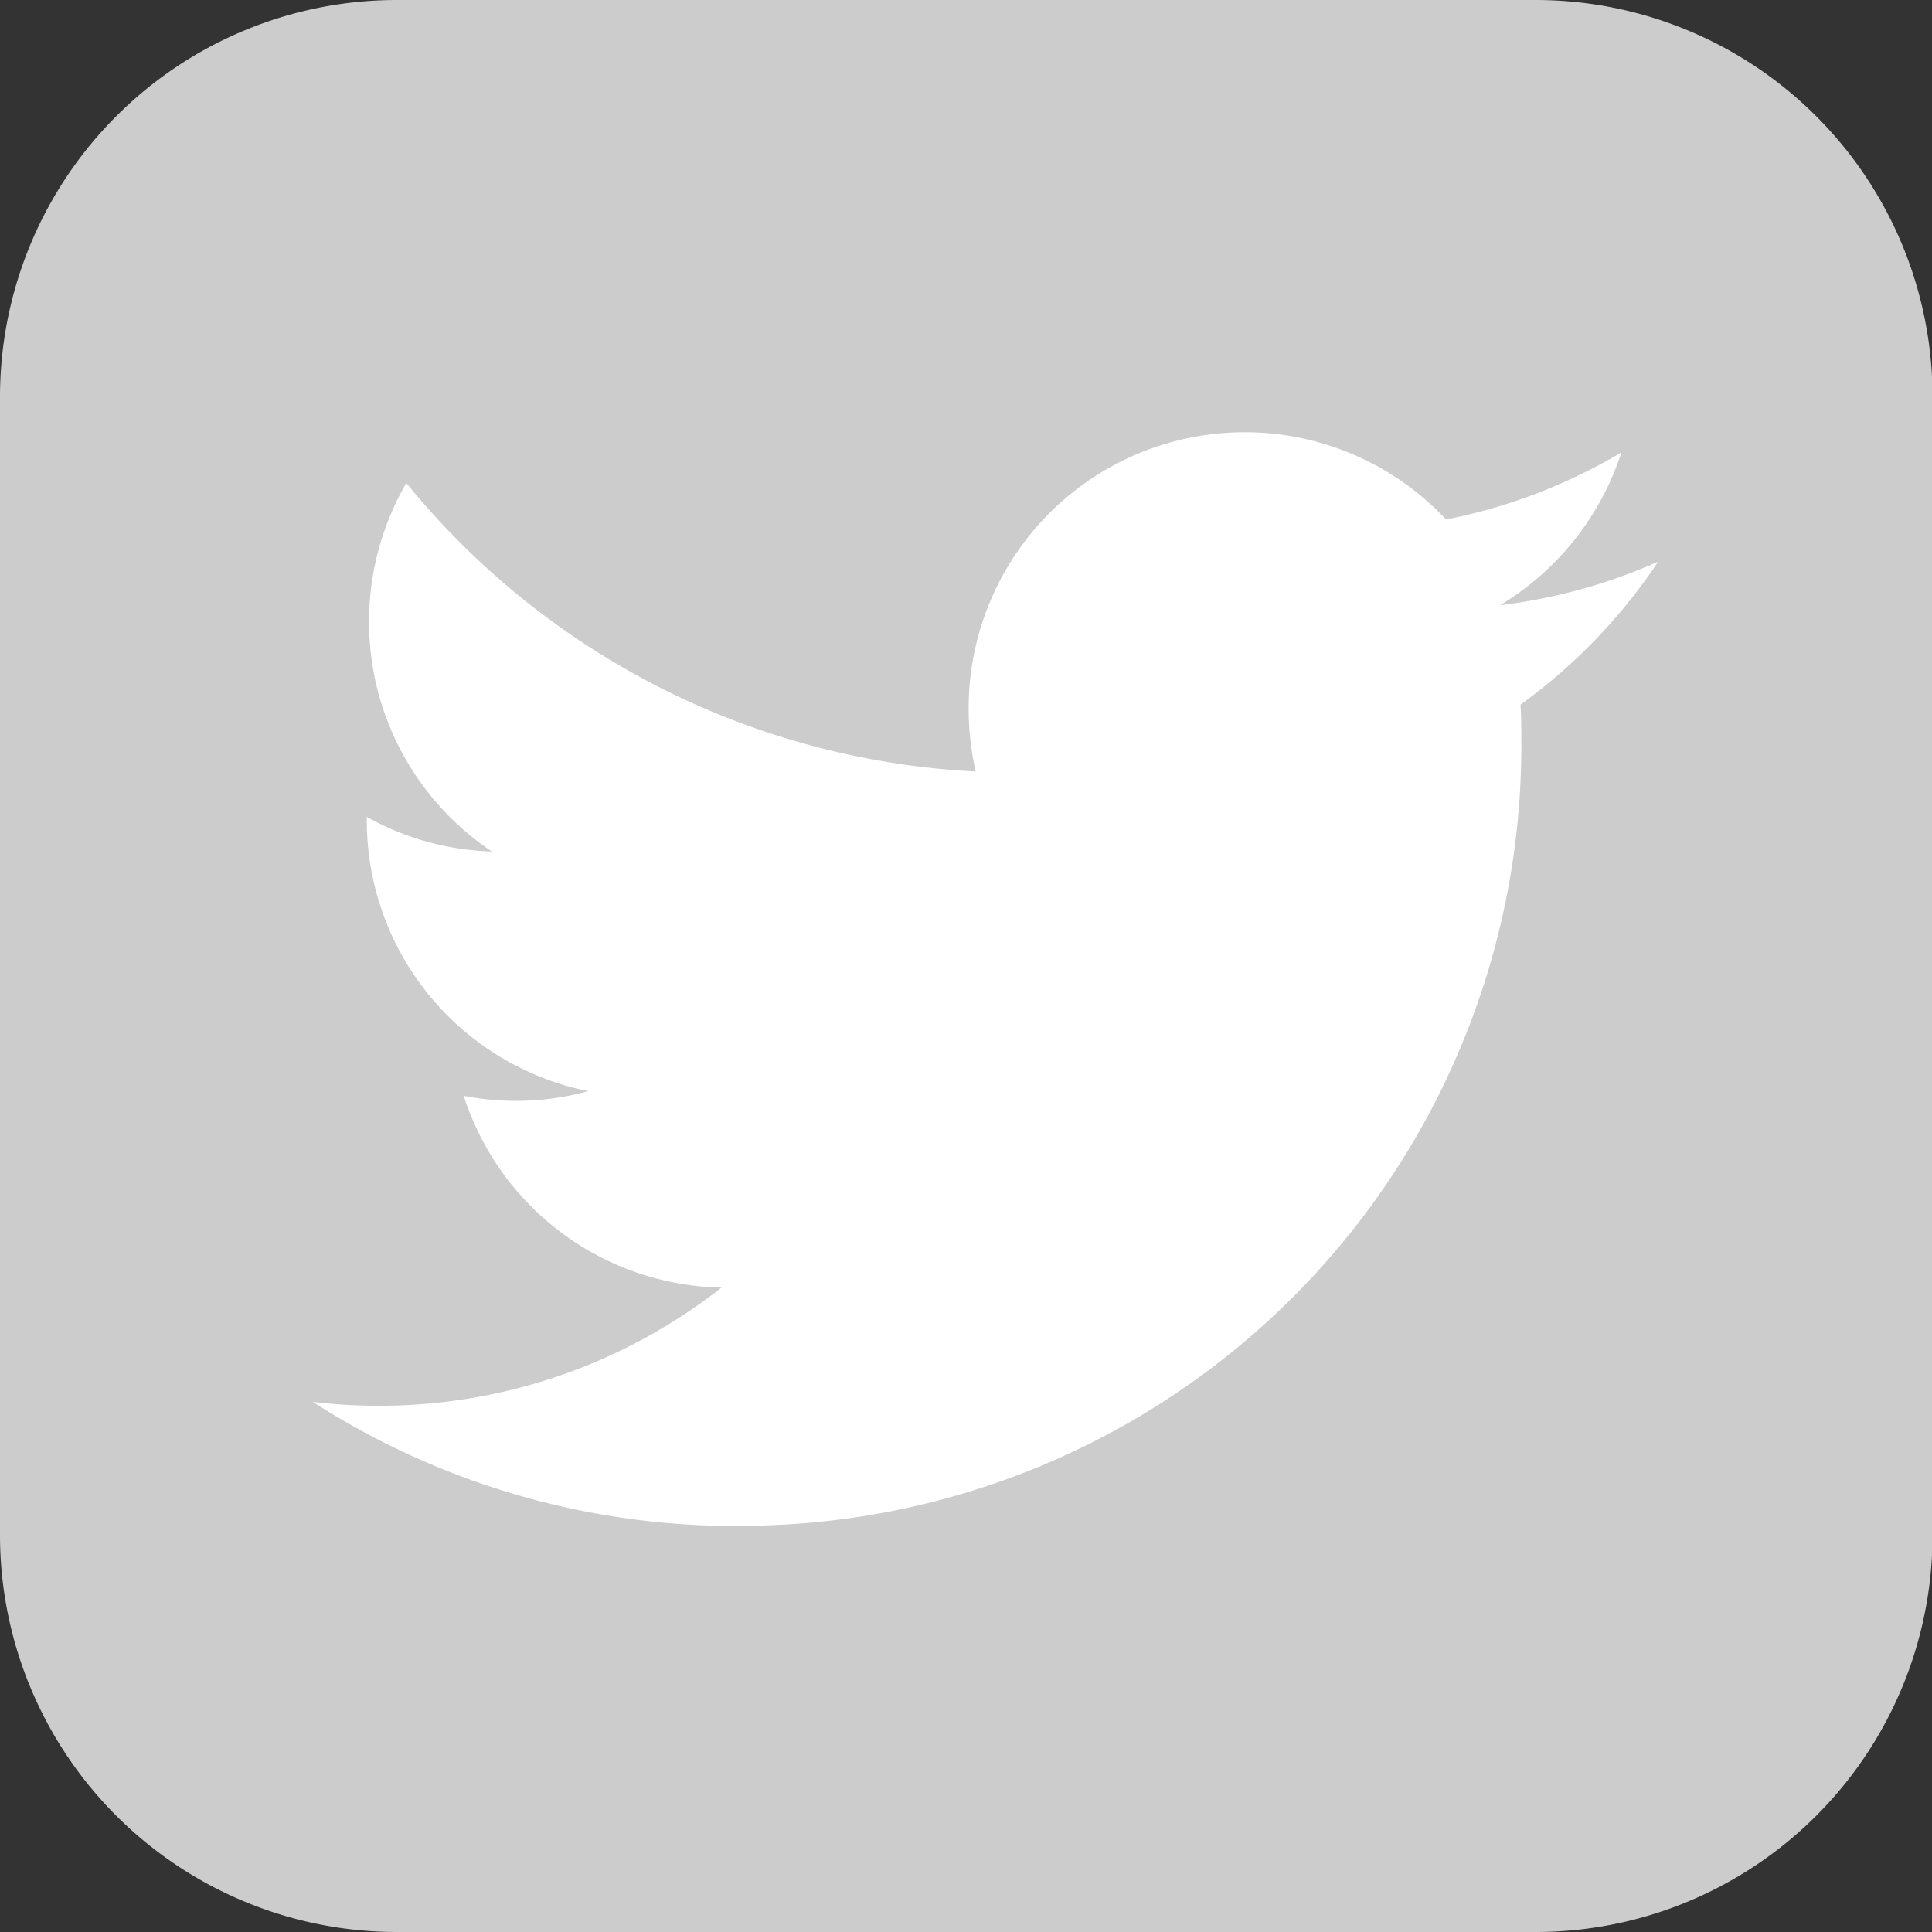
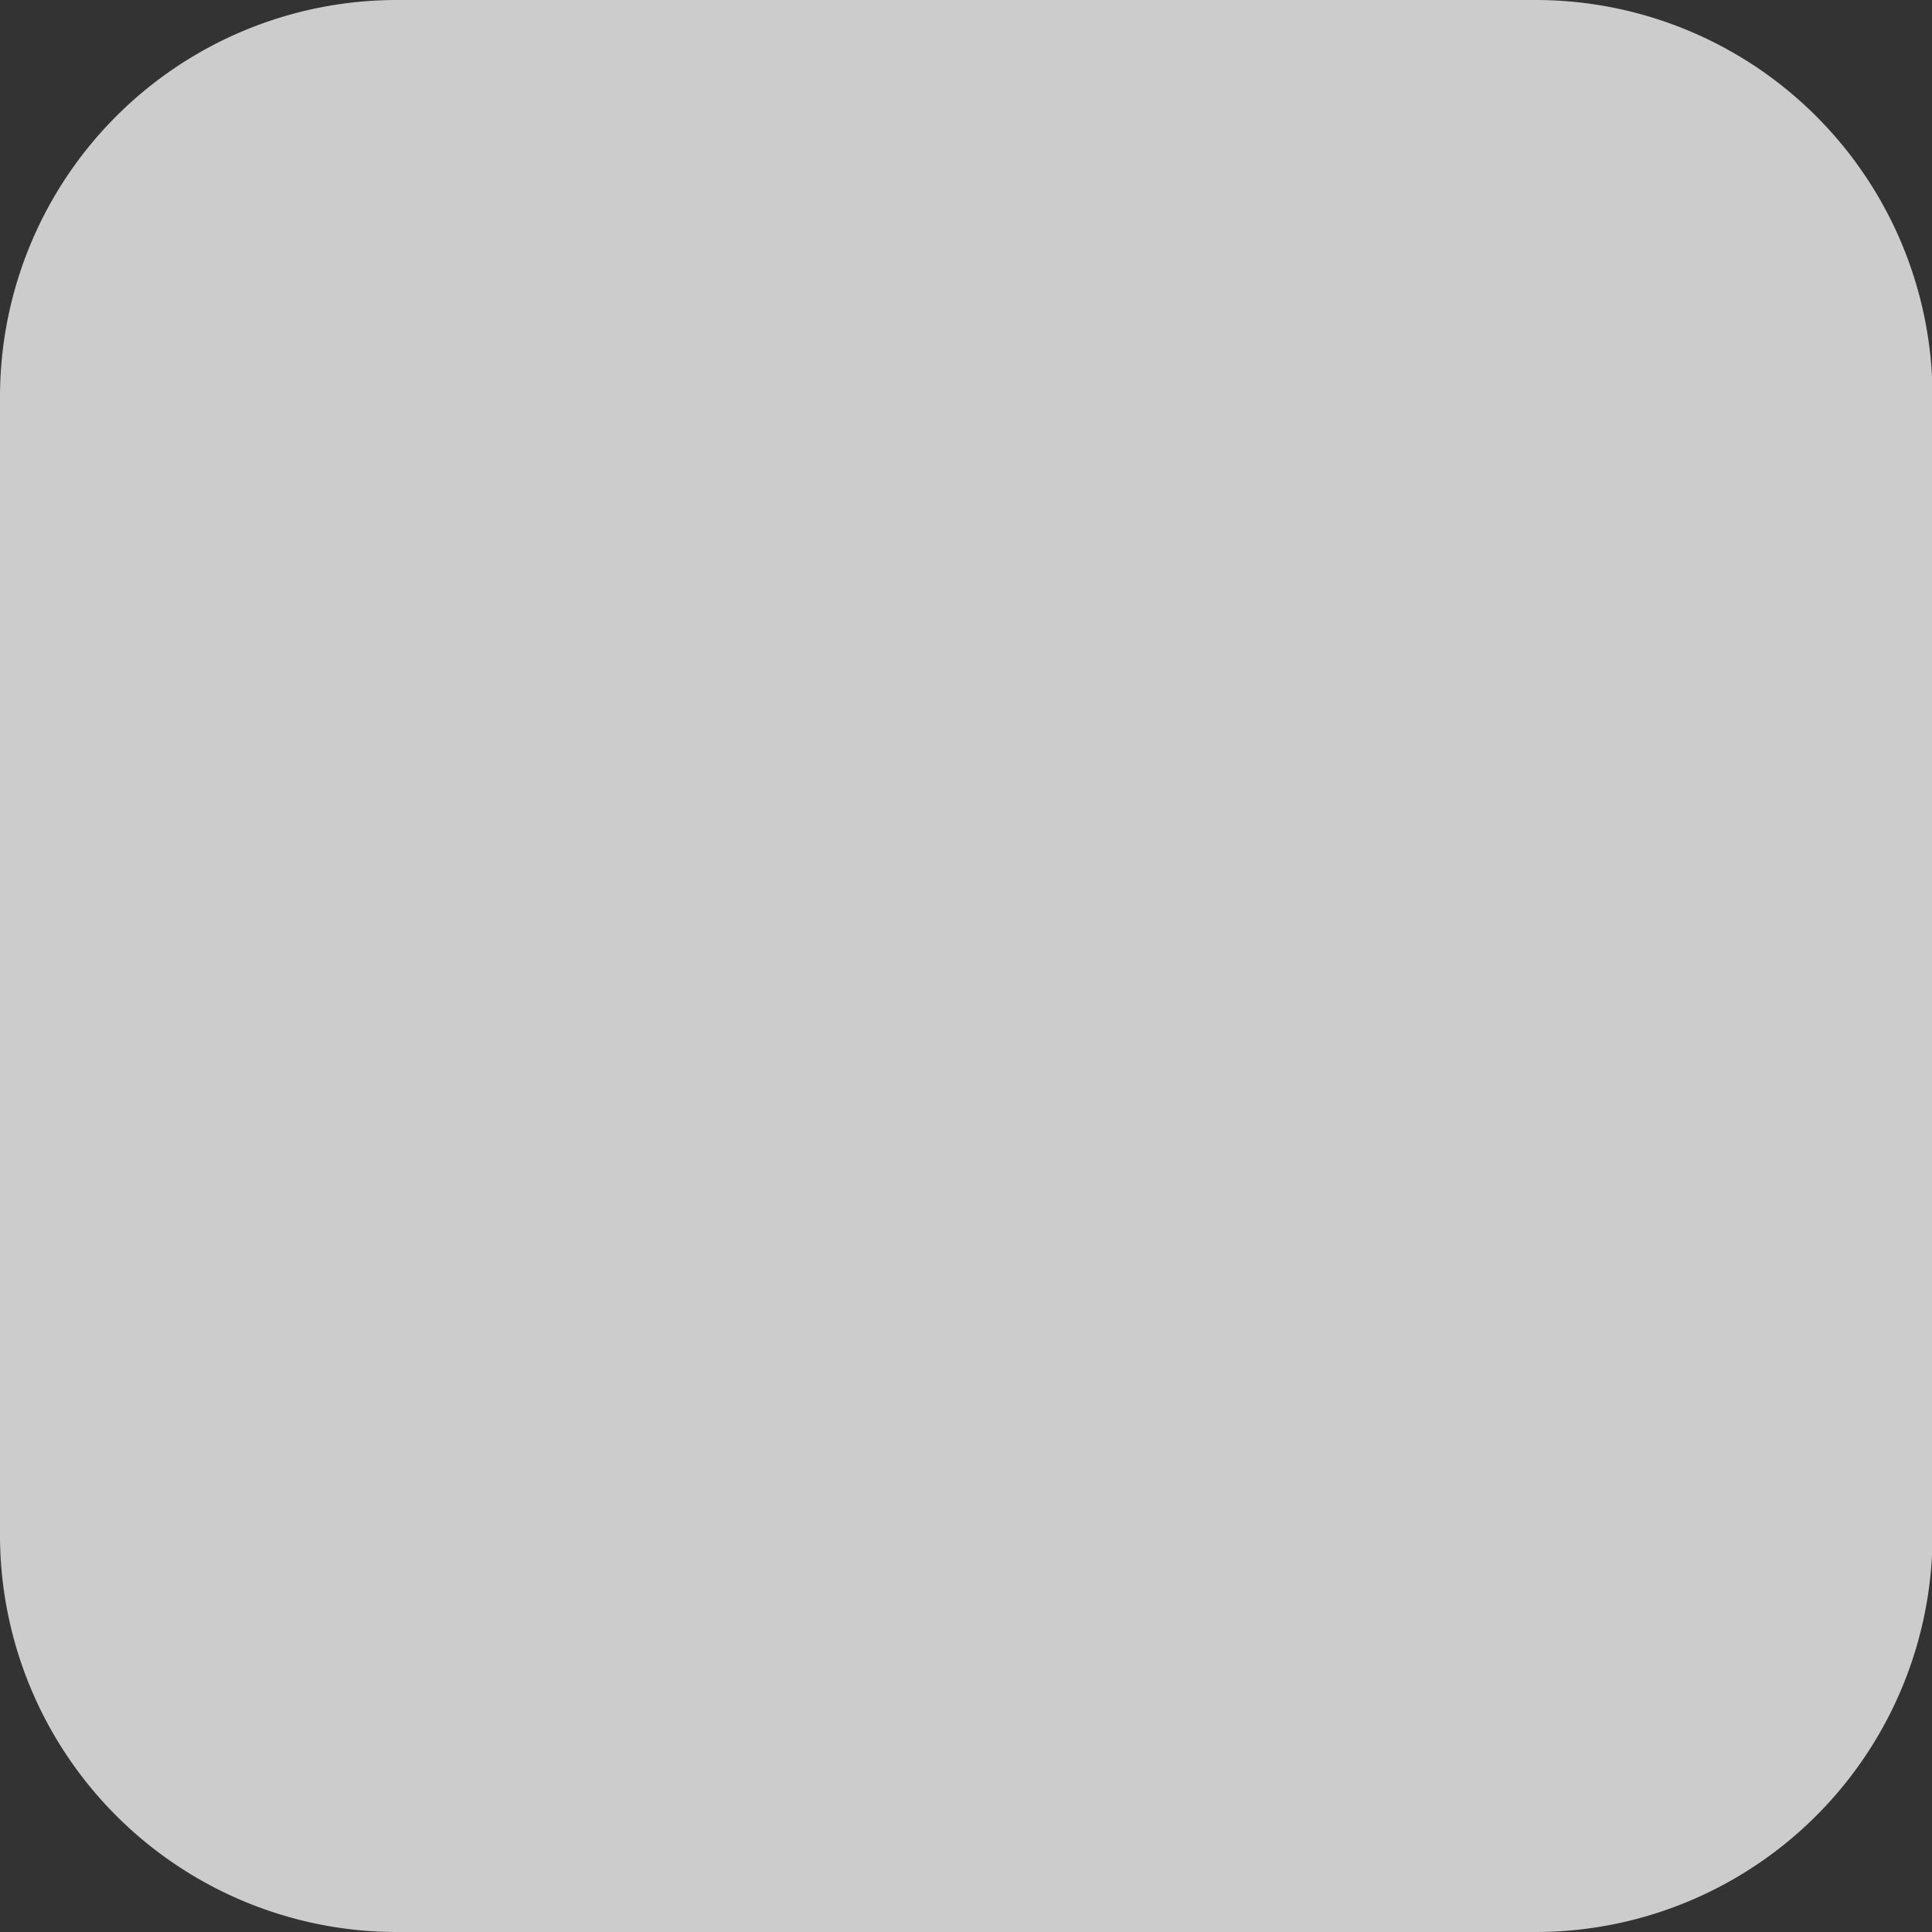
<svg xmlns="http://www.w3.org/2000/svg" width="18.324" height="18.324" viewBox="0 0 18.324 18.324">
  <rect x="0" y="0" width="18.324" height="18.324" fill="#333333" stroke="none" />
  <g transform="translate(-1462.941 -1719.252)">
    <path d="M3.764,0h10.8a3.765,3.765,0,0,1,3.765,3.765V14.559a3.765,3.765,0,0,1-3.765,3.765H3.765A3.765,3.765,0,0,1,0,14.559V3.764A3.764,3.764,0,0,1,3.764,0Z" transform="translate(1462.941 1719.252)" fill="#ccc" />
-     <path d="M1469.92,1733.723a7.4,7.4,0,0,0,7.45-7.45c0-.113,0-.226-.008-.338a5.3,5.3,0,0,0,1.306-1.356,5.261,5.261,0,0,1-1.5.413,2.64,2.64,0,0,0,1.151-1.449,5.221,5.221,0,0,1-1.663.636,2.618,2.618,0,0,0-4.528,1.79,2.676,2.676,0,0,0,.067.6,7.44,7.44,0,0,1-5.4-2.736,2.621,2.621,0,0,0,.811,3.495,2.589,2.589,0,0,1-1.186-.328v.034a2.619,2.619,0,0,0,2.1,2.567,2.589,2.589,0,0,1-1.181.044,2.621,2.621,0,0,0,2.445,1.819,5.249,5.249,0,0,1-3.252,1.121,5.171,5.171,0,0,1-.624-.037,7.4,7.4,0,0,0,4.013,1.177" fill="#fff" />
  </g>
</svg>